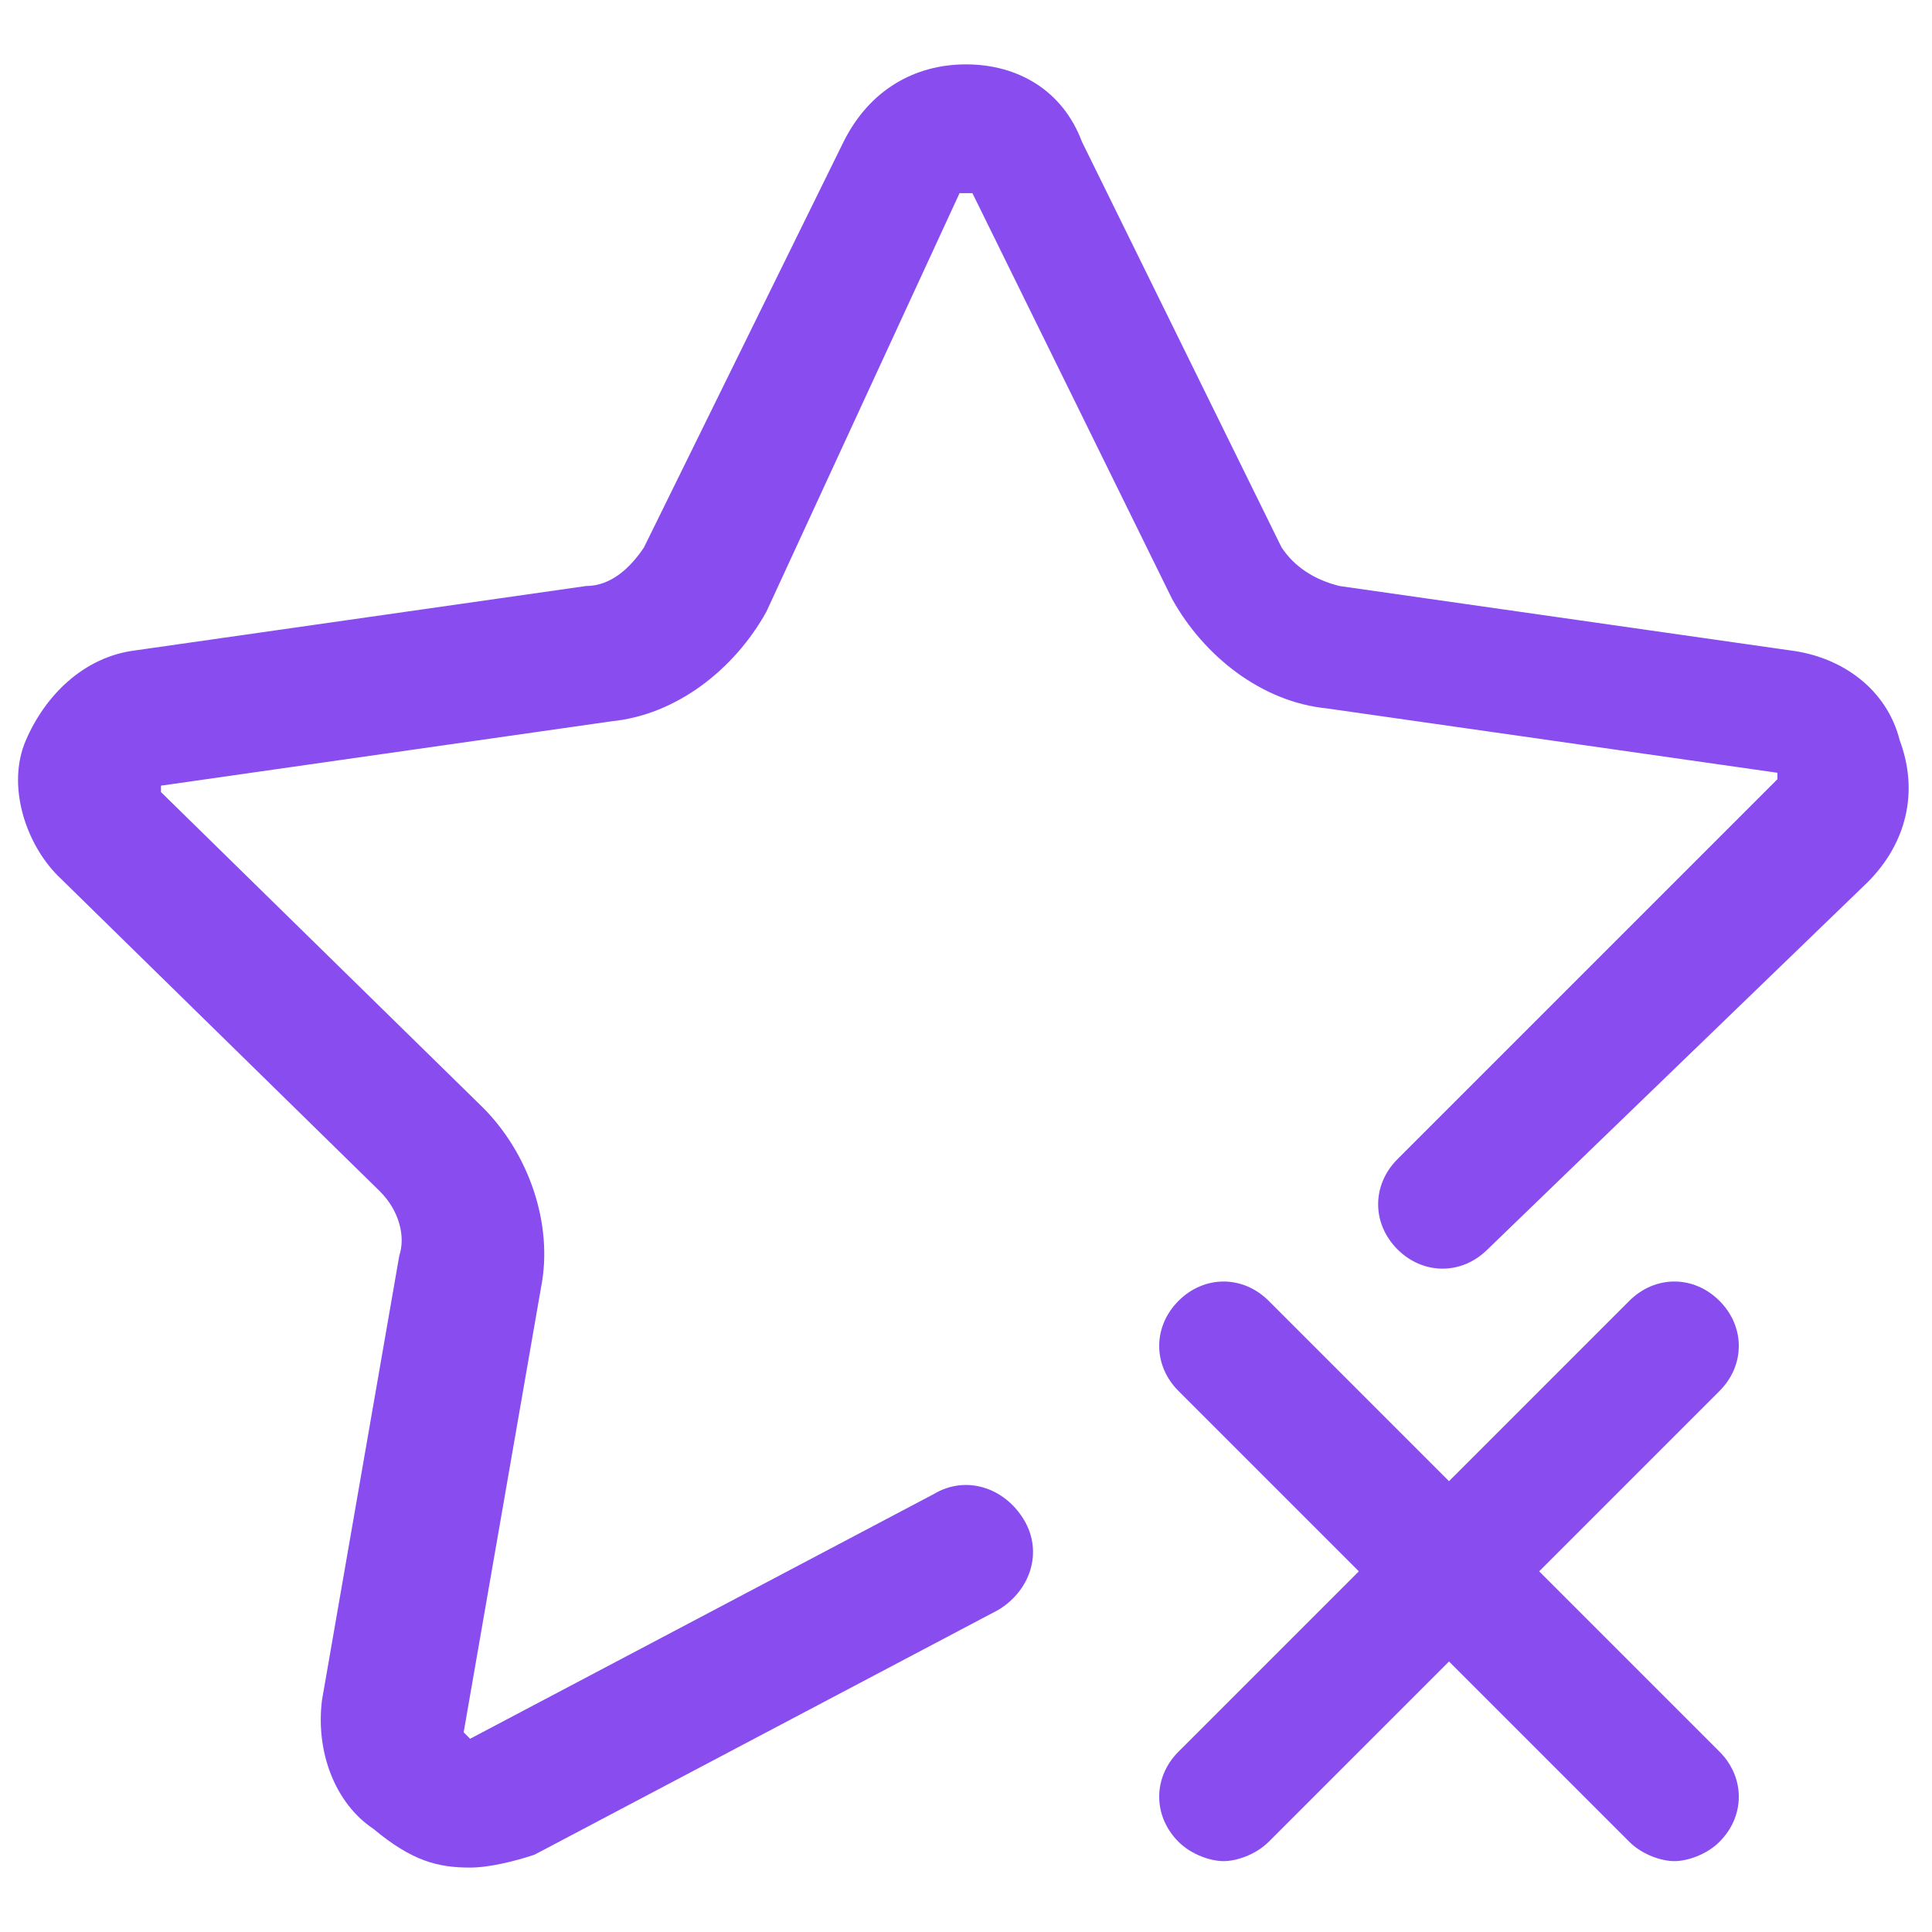
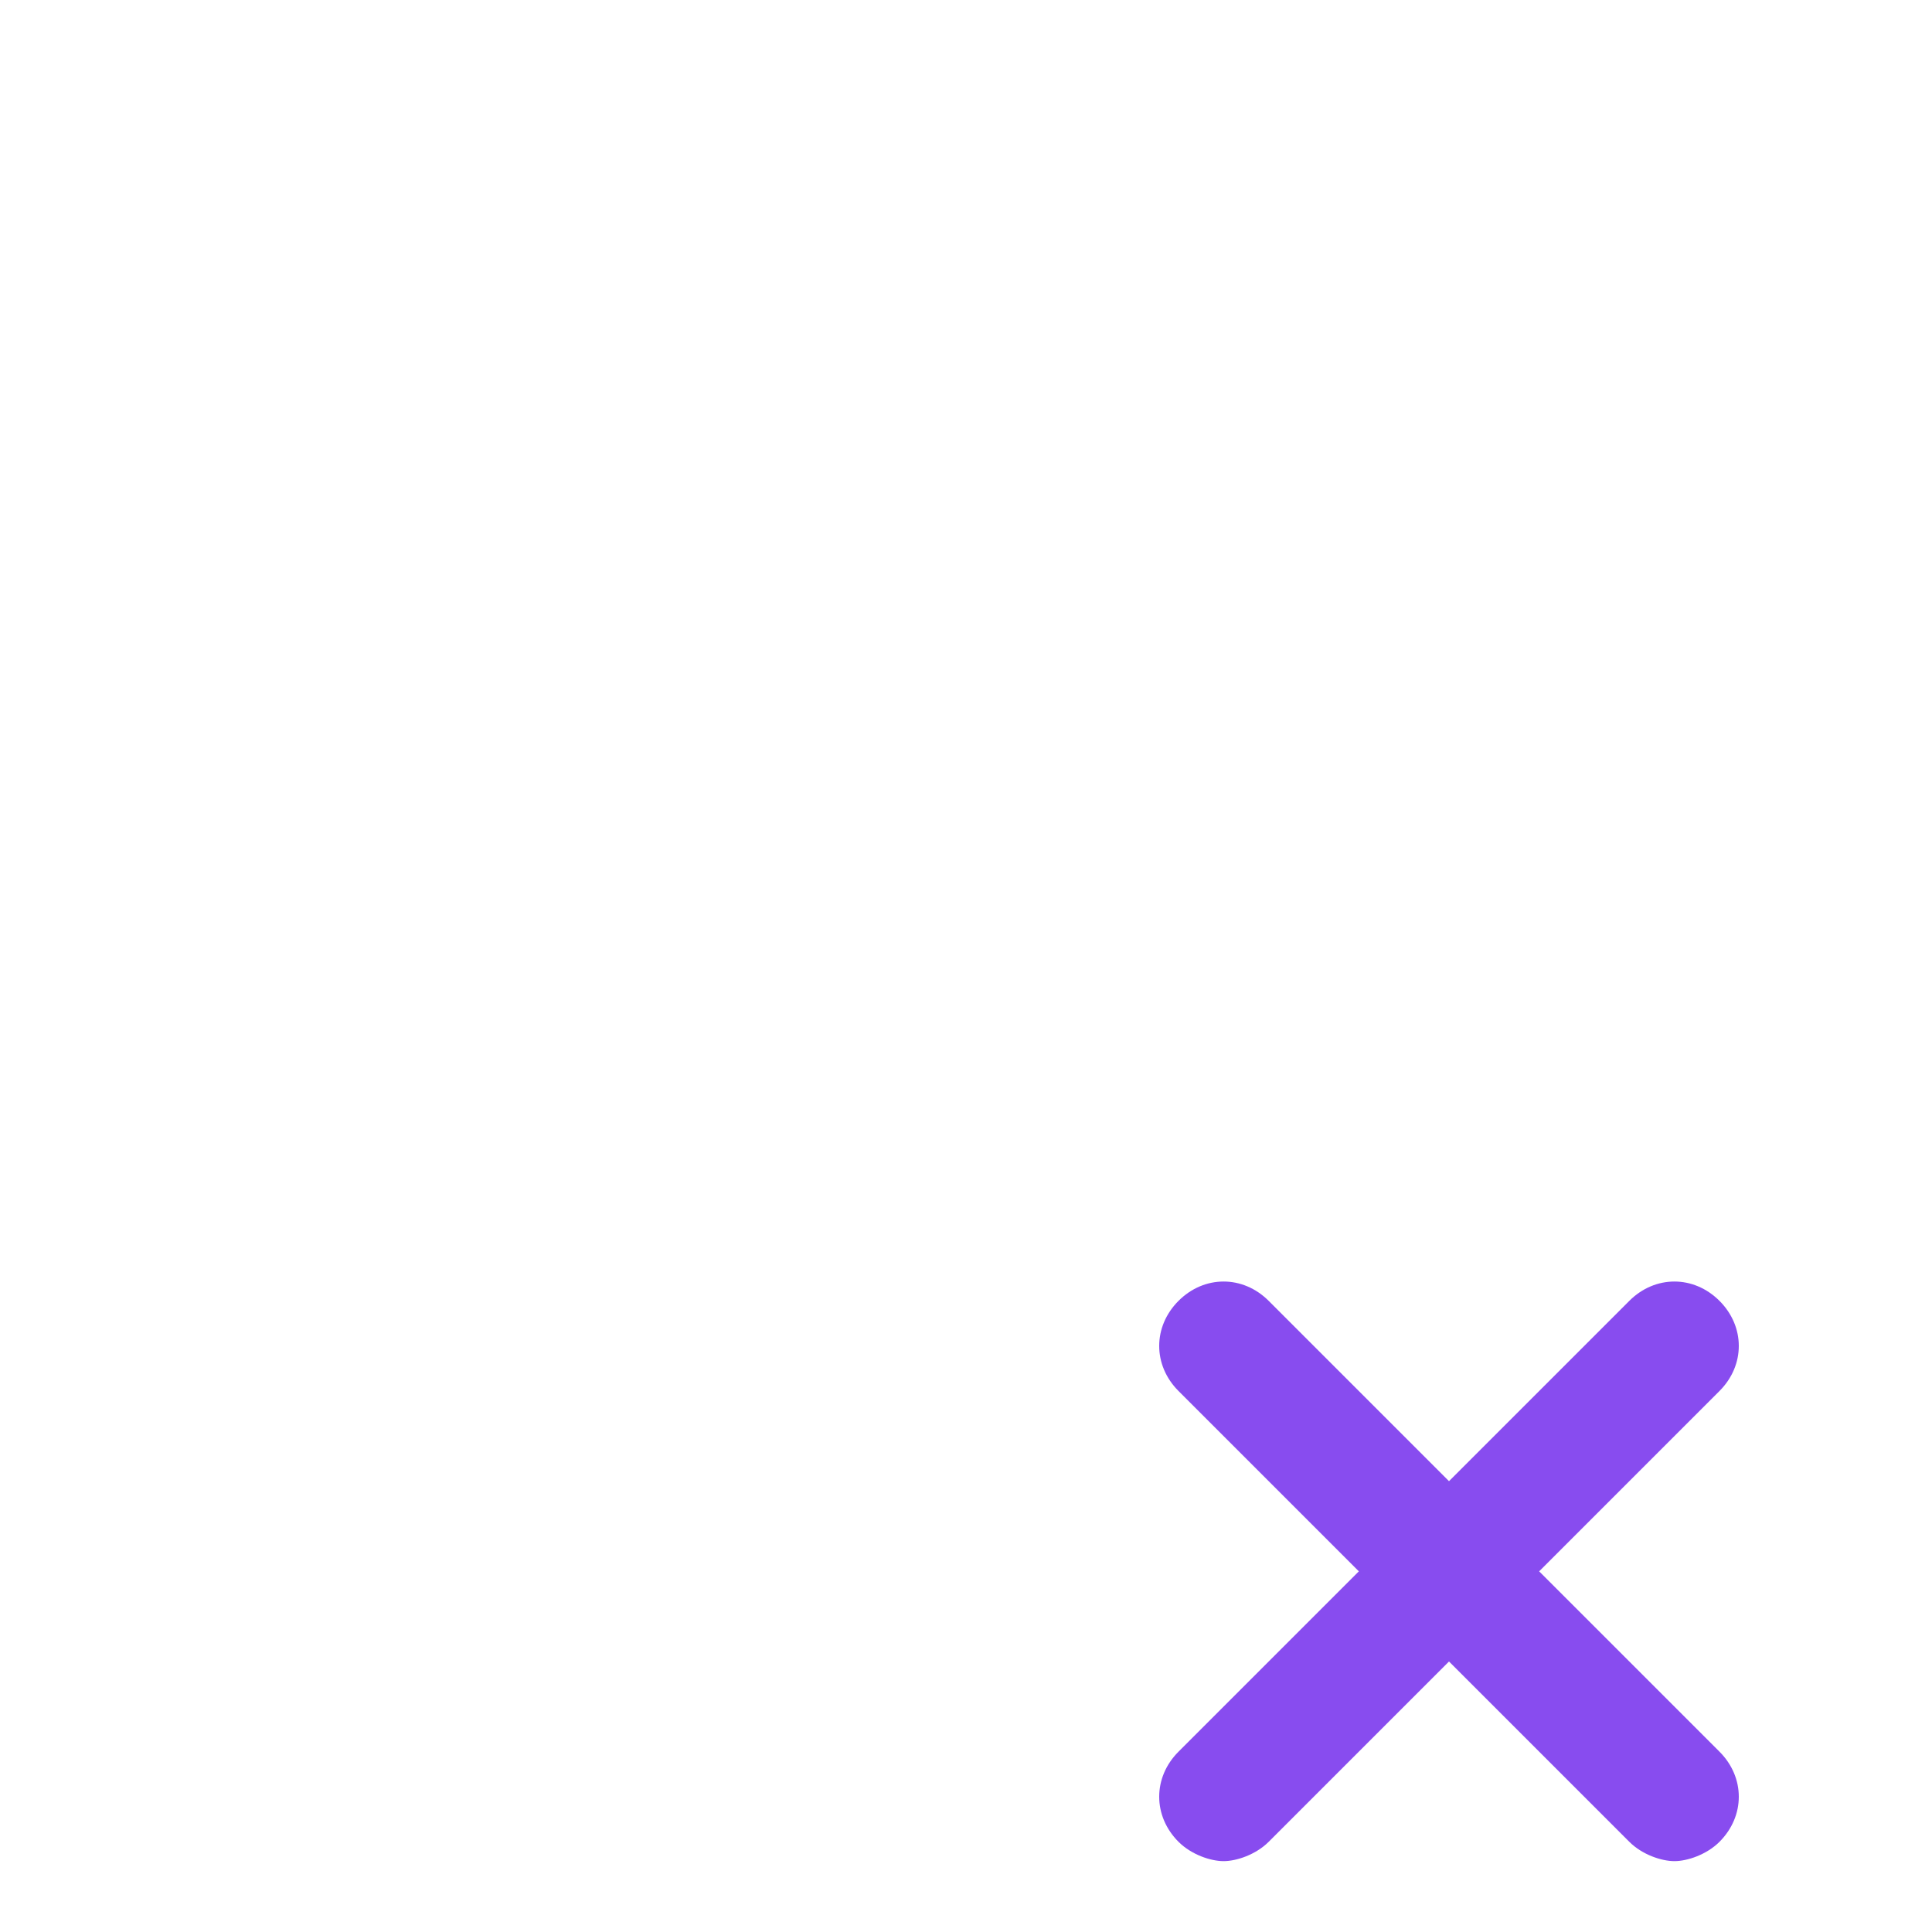
<svg xmlns="http://www.w3.org/2000/svg" width="200" height="200" viewBox="0 0 200 200" fill="none">
-   <path d="M196.665 76.664C195.332 71.331 190.665 67.997 185.332 67.331L138.665 60.664C135.998 59.997 133.998 58.664 132.665 56.664L111.998 14.664C109.998 9.331 105.332 6.664 99.999 6.664C94.665 6.664 89.999 9.331 87.332 14.664L66.665 56.664C65.332 58.664 63.332 60.664 60.665 60.664L13.998 67.331C8.665 67.997 4.665 71.997 2.665 76.664C0.665 81.331 2.665 87.331 5.998 90.664L39.332 123.331C41.332 125.331 41.998 127.997 41.332 129.997L33.332 175.997C32.665 181.331 34.665 186.664 38.665 189.331C42.665 192.664 45.332 193.331 48.665 193.331C50.665 193.331 53.332 192.664 55.332 191.997L103.332 166.664C106.665 164.664 107.998 160.664 105.998 157.331C103.998 153.997 99.999 152.664 96.665 154.664L48.665 179.997L47.998 179.331L55.998 133.331C57.332 126.664 54.665 119.331 49.998 114.664L16.665 81.997V81.331L63.332 74.664C69.999 73.997 75.999 69.331 79.332 63.331L99.332 19.997H100.665L121.332 61.997C124.665 67.997 130.665 72.664 137.332 73.331L183.998 79.997V80.664L144.665 119.997C141.998 122.664 141.998 126.664 144.665 129.331C147.332 131.997 151.332 131.997 153.998 129.331L193.332 91.331C197.332 87.331 198.665 81.997 196.665 76.664Z" fill="#884CEF" />
  <path d="M178 134.664C175.333 131.997 171.333 131.997 168.667 134.664L150 153.331L131.333 134.664C128.667 131.997 124.667 131.997 122 134.664C119.333 137.331 119.333 141.331 122 143.997L140.667 162.664L122 181.331C119.333 183.997 119.333 187.997 122 190.664C123.333 191.997 125.333 192.664 126.667 192.664C128 192.664 130 191.997 131.333 190.664L150 171.997L168.667 190.664C170 191.997 172 192.664 173.333 192.664C174.667 192.664 176.667 191.997 178 190.664C180.667 187.997 180.667 183.997 178 181.331L159.333 162.664L178 143.997C180.667 141.331 180.667 137.331 178 134.664Z" fill="#884CEF" />
</svg>